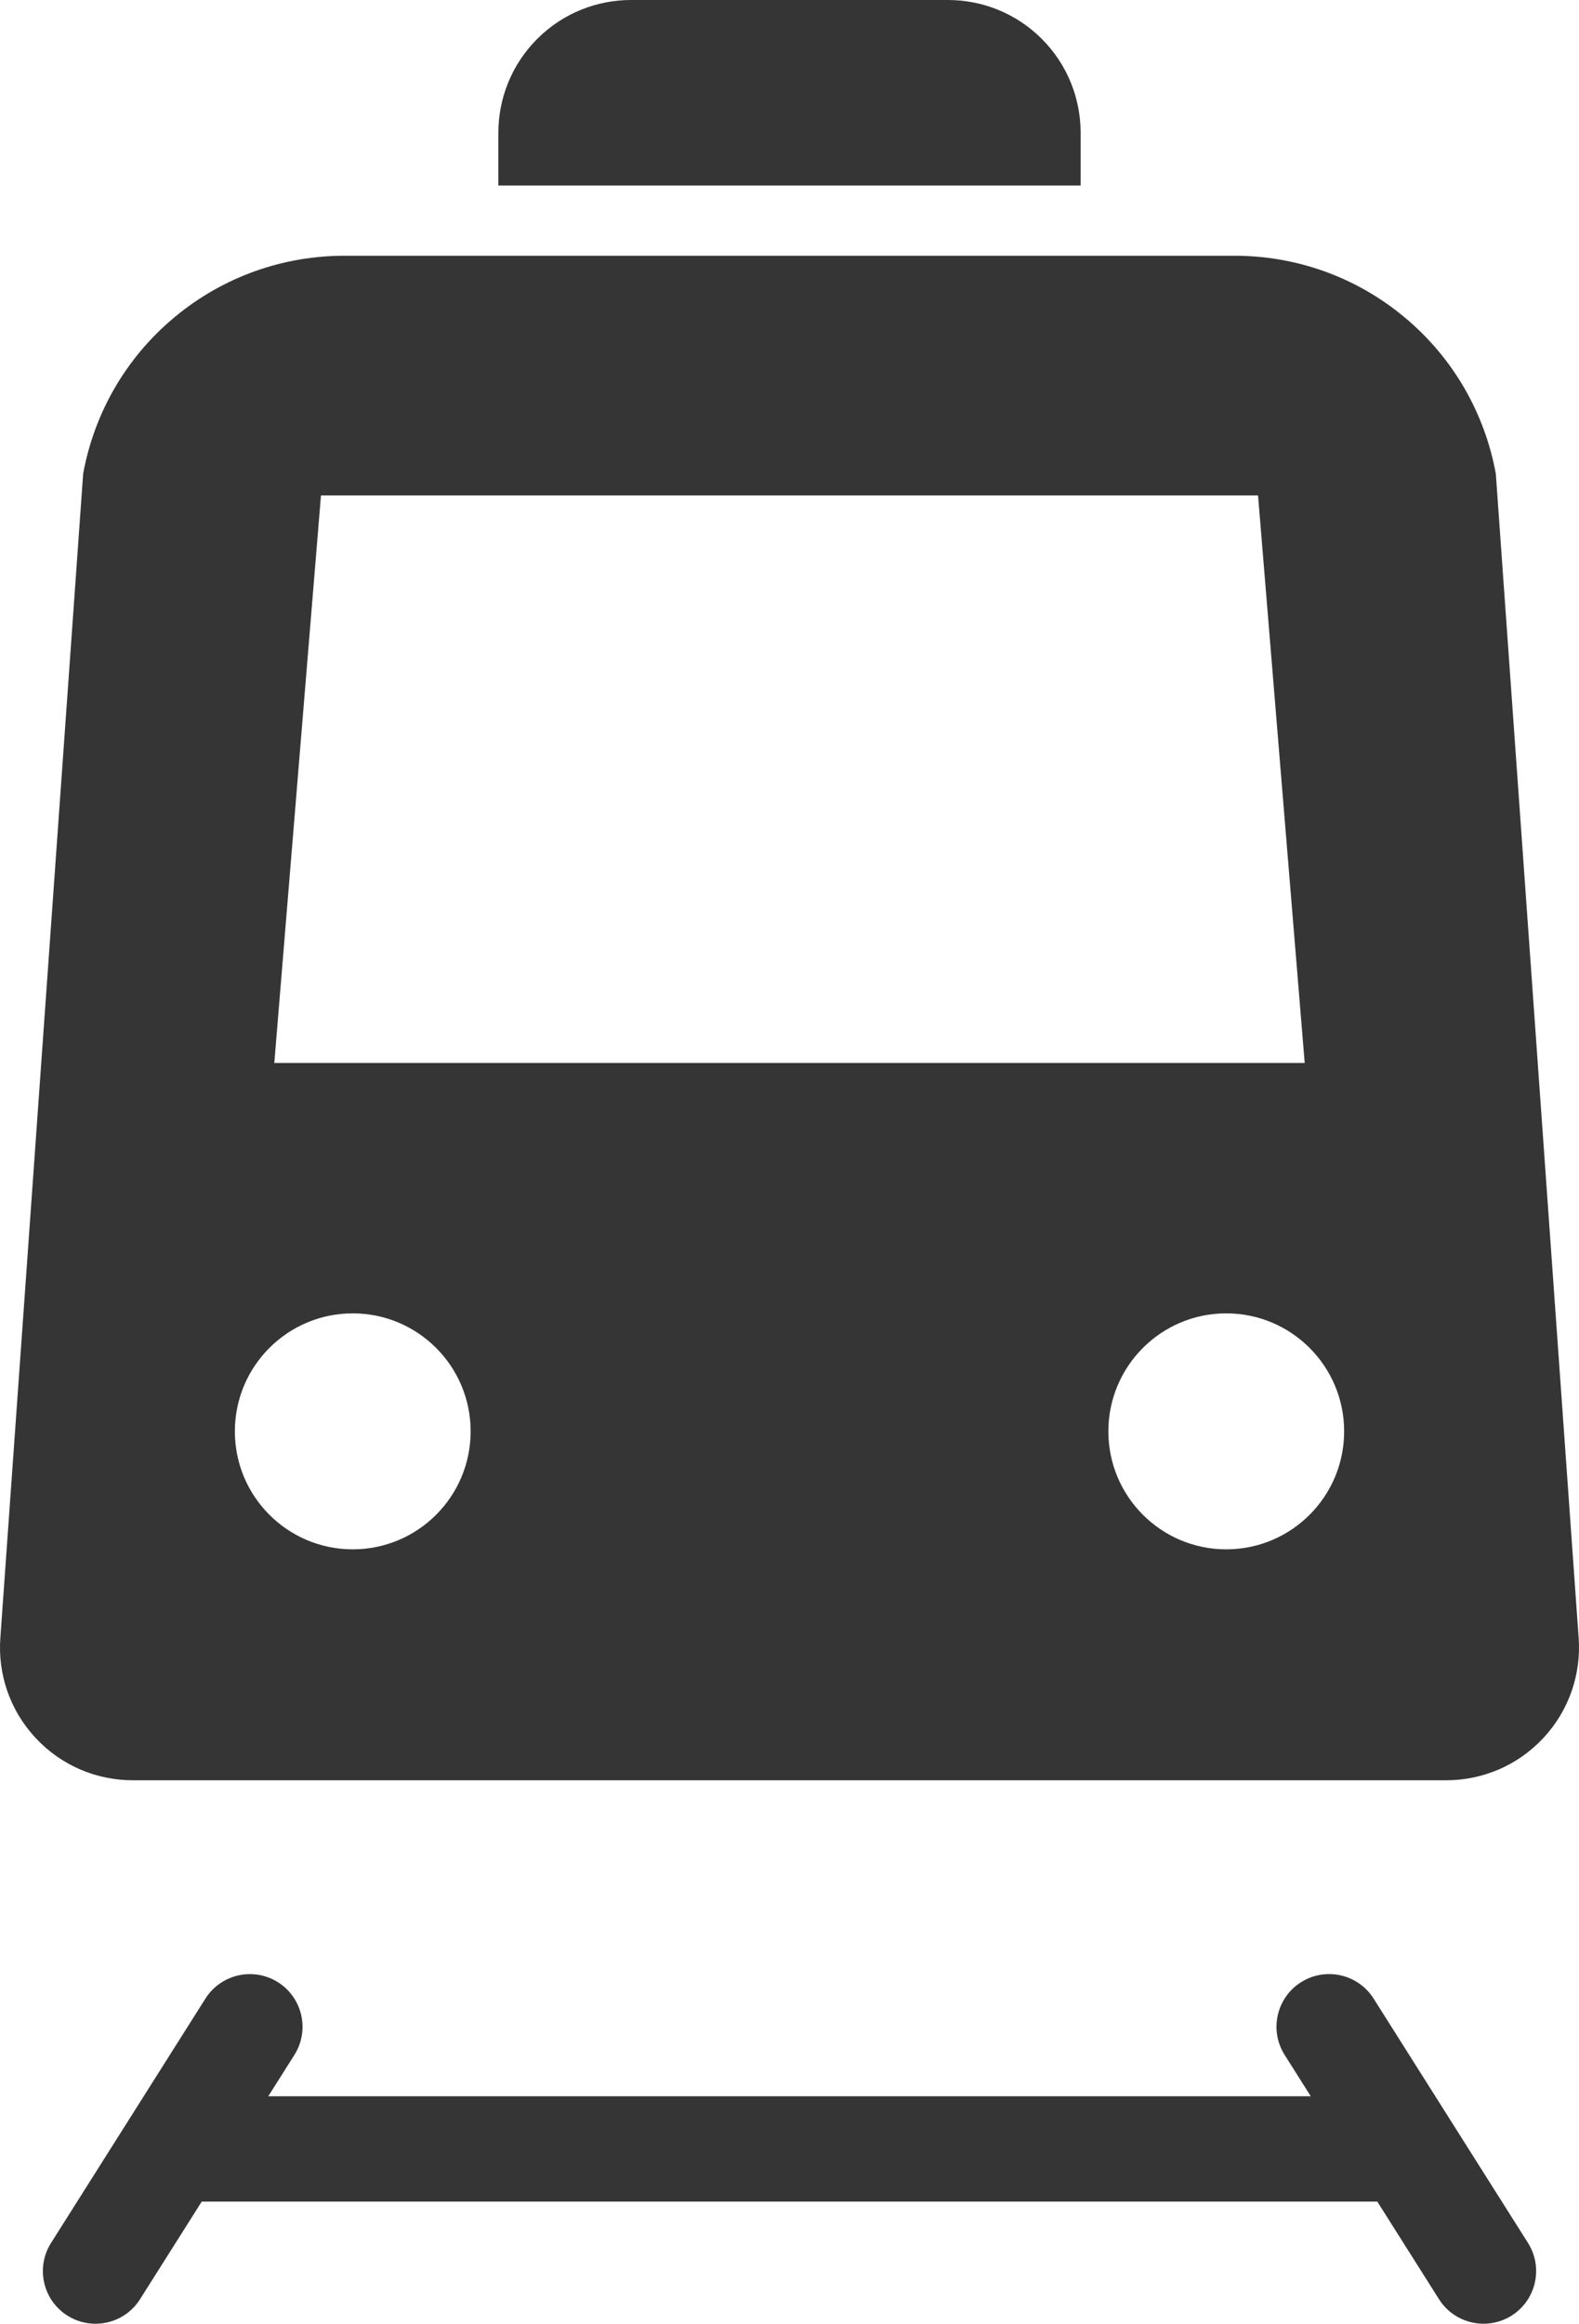
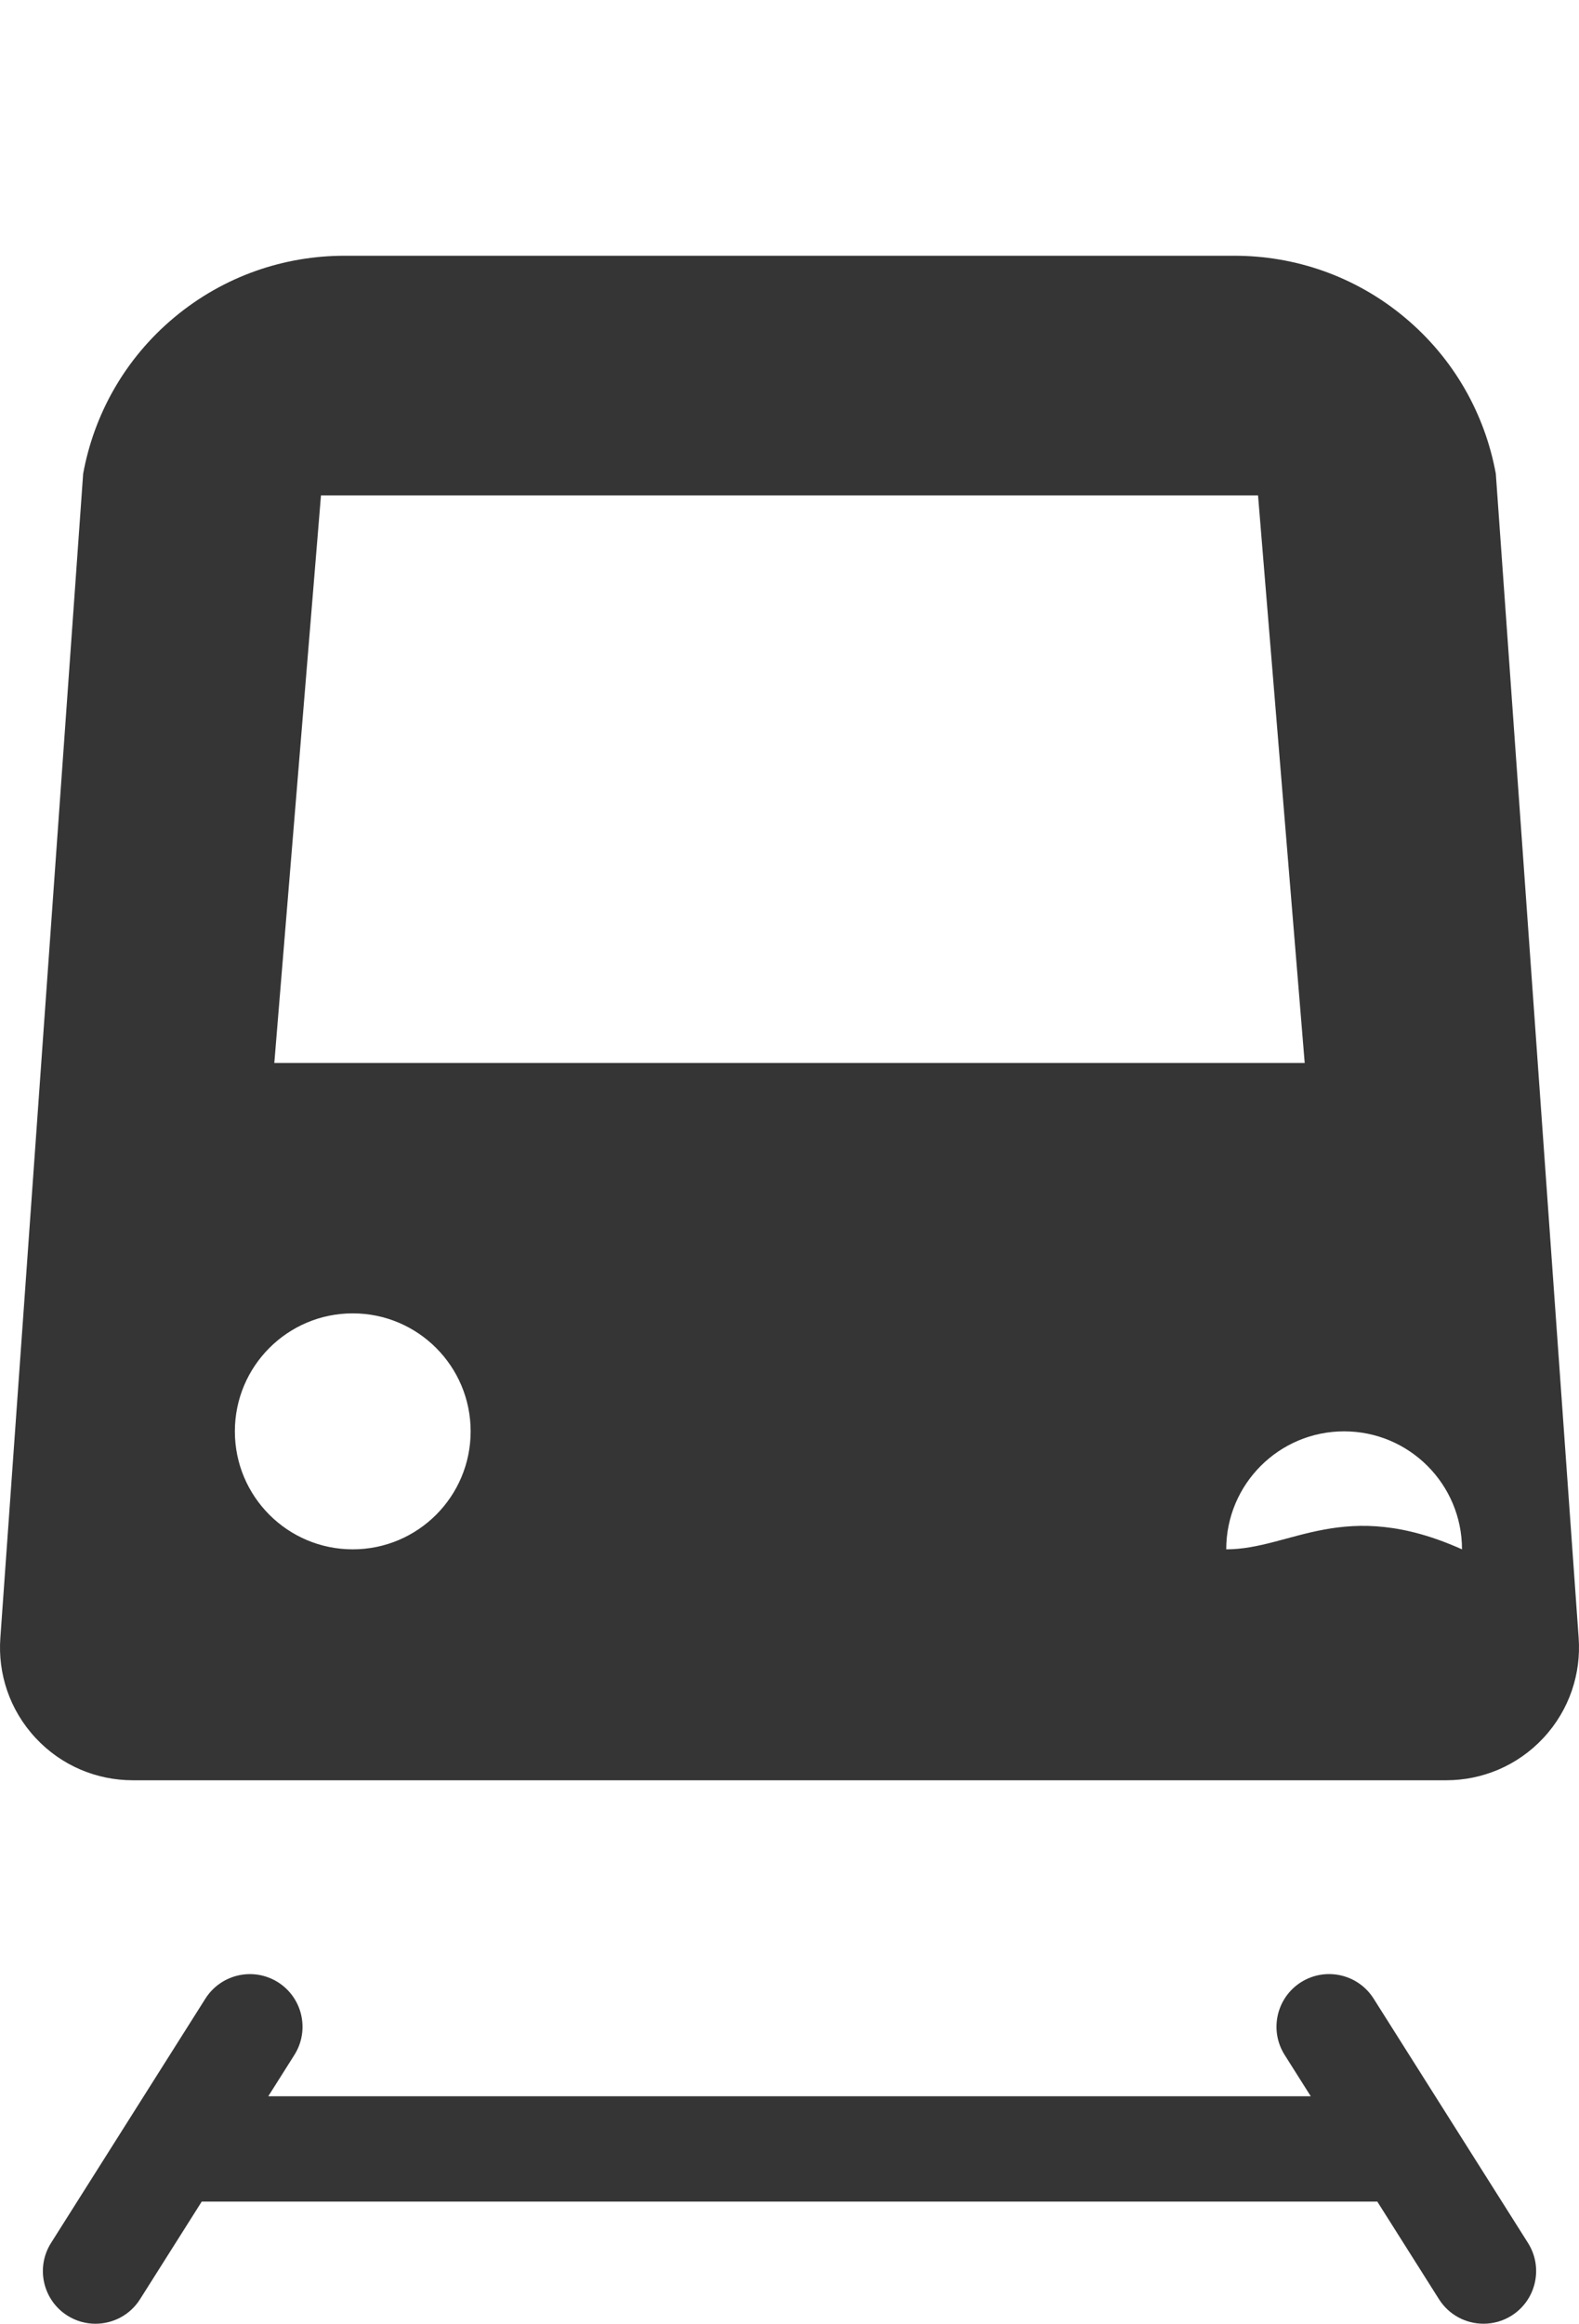
<svg xmlns="http://www.w3.org/2000/svg" version="1.1" x="0px" y="0px" viewBox="0 0 651.778 958.534" style="enable-background:new 0 0 651.778 958.534;" xml:space="preserve">
  <g id="Metro">
    <g>
-       <path style="fill:#353535;" d="M446.062,54.783c0-14.019-5.343-28.038-16.03-38.744C419.321,5.344,405.302,0,391.284,0H260.5    c-14.027,0-28.053,5.344-38.741,16.039c-10.695,10.706-16.046,24.725-16.046,38.744v21.744h240.349V54.783z" />
      <path style="fill:#353535;" d="M567,824.412c-6.412-10.129-19.81-13.163-29.978-6.758c-10.137,6.412-13.163,19.842-6.75,29.979    l10.781,17.06H110.74l10.773-17.045c6.412-10.144,3.387-23.566-6.75-29.978c-10.161-6.412-23.559-3.372-29.979,6.75L21.07,925.2    c-6.412,10.137-3.395,23.559,6.75,29.979c3.607,2.272,7.622,3.355,11.591,3.355c7.206,0,14.255-3.575,18.388-10.113l25.468-40.273    h485.257l25.461,40.265c4.133,6.538,11.182,10.113,18.388,10.113c3.969,0,7.984-1.076,11.591-3.355    c10.145-6.421,13.163-19.843,6.75-29.979L567,824.412z" />
-       <path style="fill:#353535;" d="M651.64,675.664l-34.199-480.263c-4.456-24.364-17.115-47.377-37.617-64.472    c-20.502-17.107-45.42-25.433-70.197-25.433H142.141c-24.769,0-49.679,8.325-70.197,25.433    c-20.502,17.095-33.161,40.108-37.617,64.472L0.143,675.664c-1.061,14.64,3.756,29.649,14.553,41.232    c10.774,11.583,25.405,17.453,40.1,17.453h542.19c14.671,0,29.303-5.87,40.1-17.453    C647.876,705.313,652.677,690.304,651.64,675.664z M132.491,204.363h386.802l19.261,234.106H113.23L132.491,204.363z     M145.606,639.093c-26.875,0-48.658-21.791-48.658-48.666c0-26.875,21.783-48.673,48.658-48.673    c26.883,0,48.665,21.799,48.665,48.673C194.271,617.302,172.489,639.093,145.606,639.093z M506.162,639.093    c-26.867,0-48.65-21.791-48.65-48.666c0-26.875,21.783-48.673,48.65-48.673c26.883,0,48.673,21.799,48.673,48.673    C554.835,617.302,533.045,639.093,506.162,639.093z" />
+       <path style="fill:#353535;" d="M651.64,675.664l-34.199-480.263c-4.456-24.364-17.115-47.377-37.617-64.472    c-20.502-17.107-45.42-25.433-70.197-25.433H142.141c-24.769,0-49.679,8.325-70.197,25.433    c-20.502,17.095-33.161,40.108-37.617,64.472L0.143,675.664c-1.061,14.64,3.756,29.649,14.553,41.232    c10.774,11.583,25.405,17.453,40.1,17.453h542.19c14.671,0,29.303-5.87,40.1-17.453    C647.876,705.313,652.677,690.304,651.64,675.664z M132.491,204.363h386.802l19.261,234.106H113.23L132.491,204.363z     M145.606,639.093c-26.875,0-48.658-21.791-48.658-48.666c0-26.875,21.783-48.673,48.658-48.673    c26.883,0,48.665,21.799,48.665,48.673C194.271,617.302,172.489,639.093,145.606,639.093z M506.162,639.093    c0-26.875,21.783-48.673,48.65-48.673c26.883,0,48.673,21.799,48.673,48.673    C554.835,617.302,533.045,639.093,506.162,639.093z" />
    </g>
  </g>
  <g id="Layer_1">
</g>
</svg>